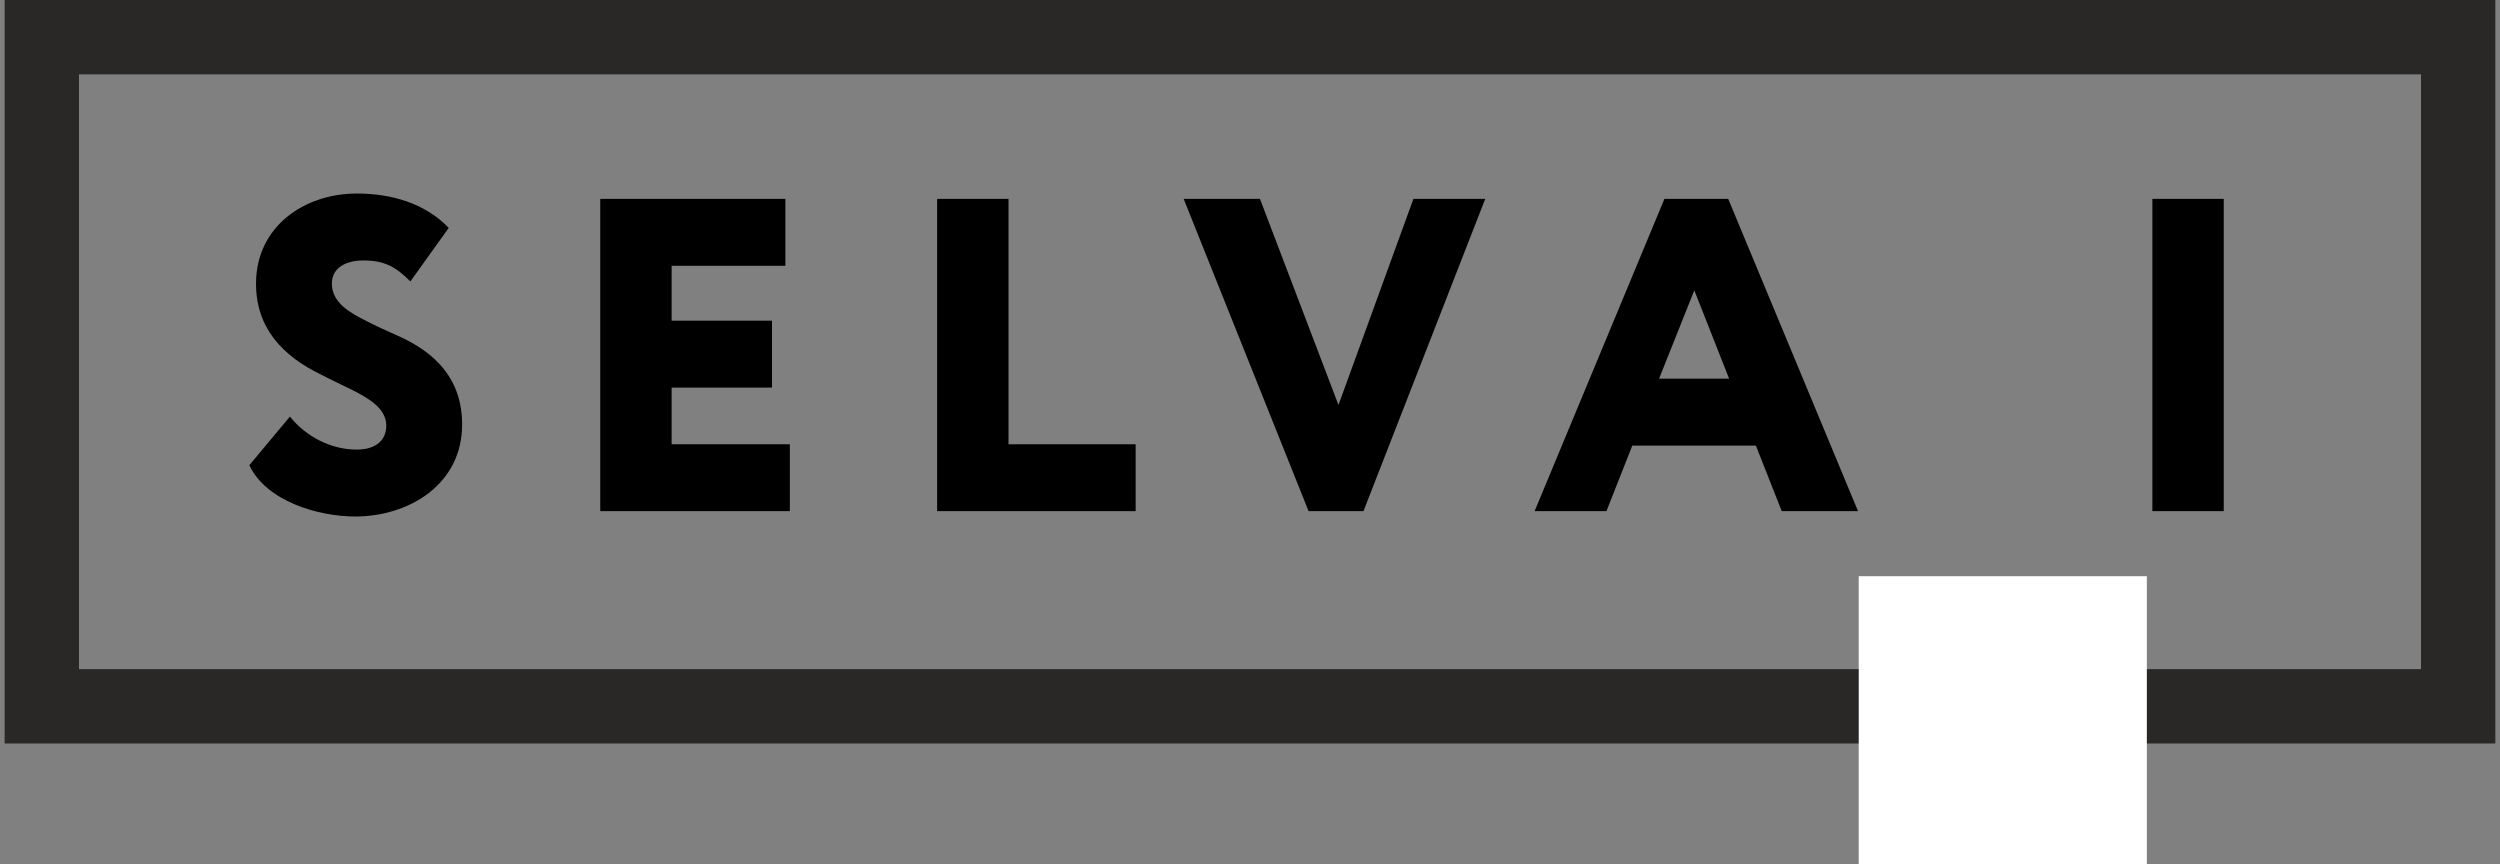
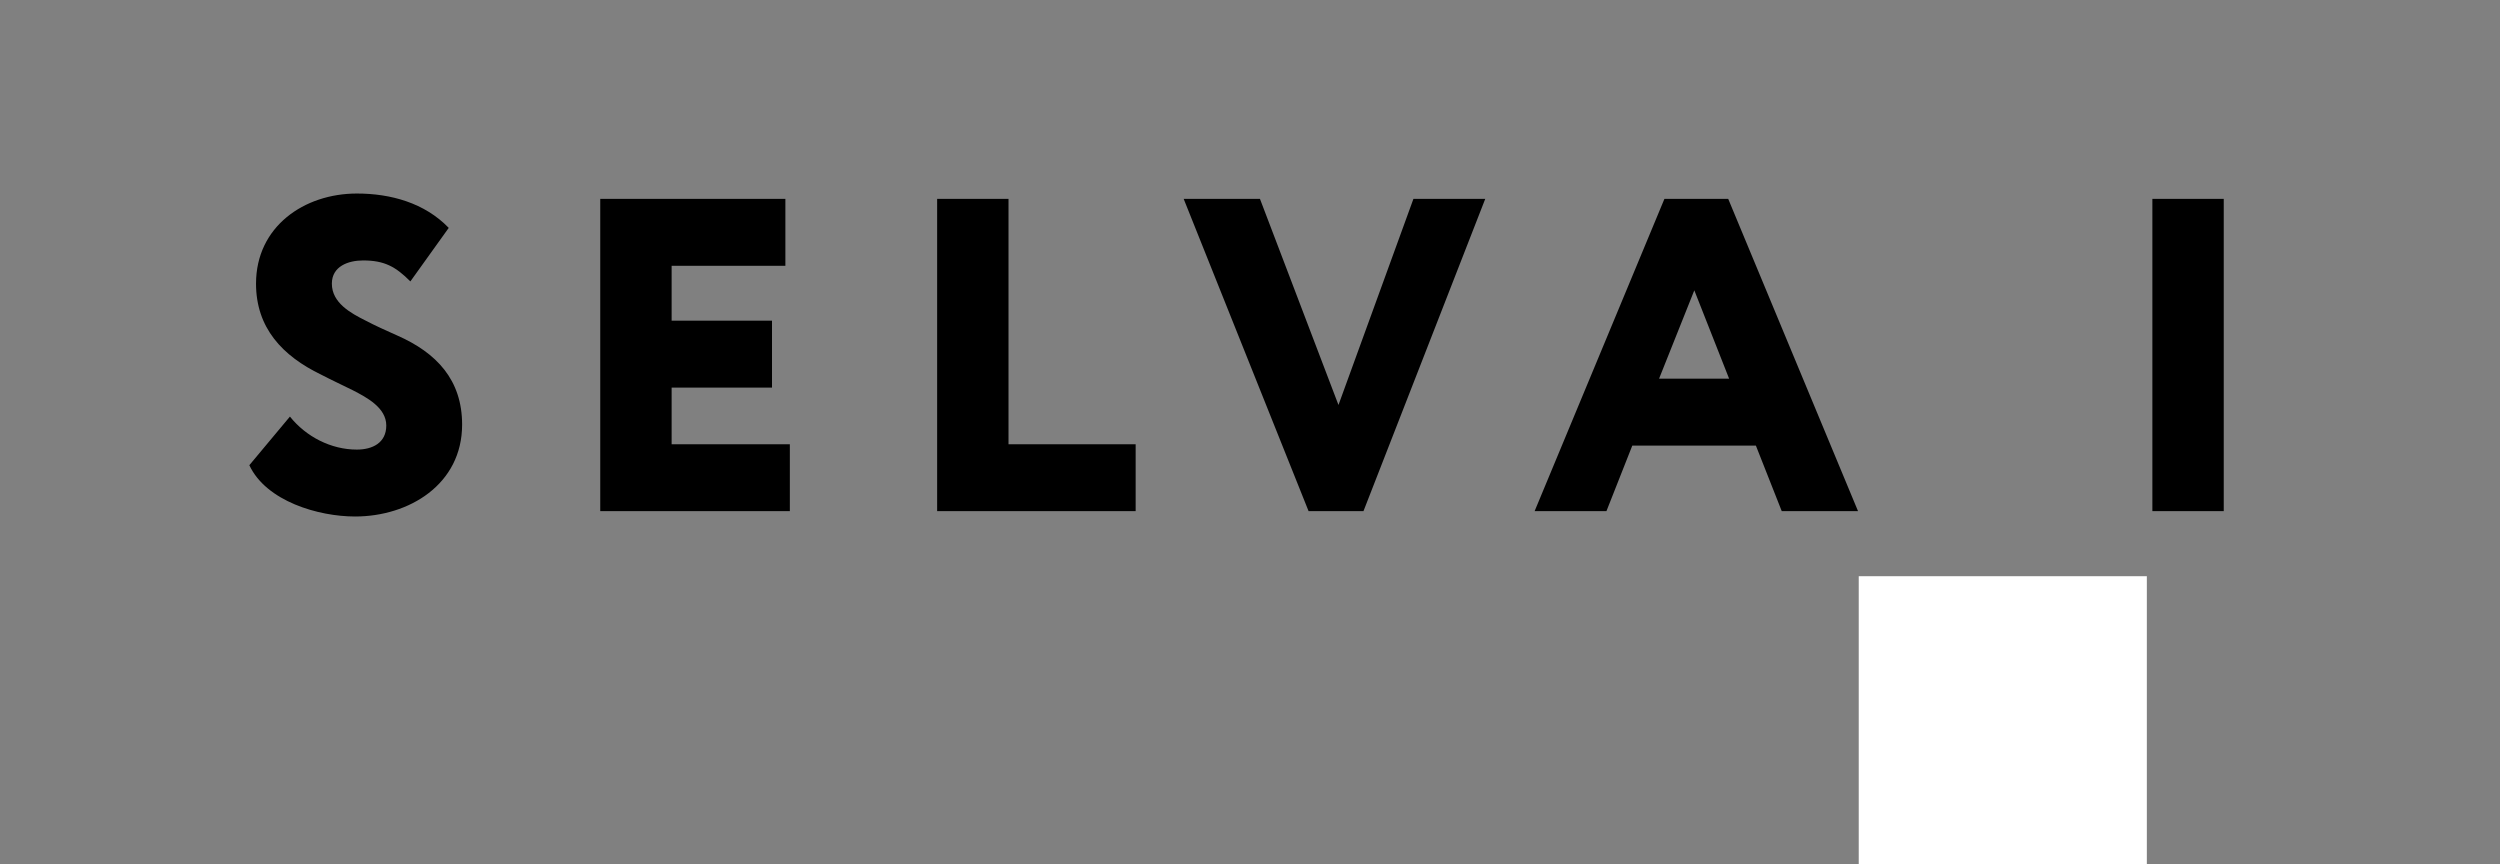
<svg xmlns="http://www.w3.org/2000/svg" width="269" height="93" viewBox="0 0 269 93" fill="none">
  <rect x="0" y="0" width="269" height="93" fill="#808080" stroke="none" />
-   <rect x="4.5" y="4" width="260" height="72" stroke="#292827" stroke-width="8" />
-   <path d="M41.564 45.784C41.564 43.864 39.452 42.76 37.964 41.992C36.908 41.464 35.756 40.936 34.556 40.312C30.38 38.296 27.548 35.272 27.548 30.52C27.548 24.376 32.732 20.824 38.396 20.824C42.044 20.824 45.692 21.832 48.284 24.52L44.156 30.28C42.572 28.696 41.372 28.024 39.068 28.024C37.484 28.024 35.708 28.648 35.708 30.52C35.708 32.584 37.724 33.688 39.356 34.504C40.364 35.032 41.516 35.56 42.716 36.088C46.988 37.96 49.724 40.888 49.724 45.688C49.724 52.12 44.012 55.576 38.204 55.576C34.268 55.576 28.652 53.944 26.828 50.056L31.196 44.824C32.924 46.984 35.612 48.376 38.396 48.376C40.076 48.376 41.564 47.656 41.564 45.784ZM64.587 55L64.587 21.4L84.507 21.4V28.6L72.267 28.6L72.267 34.504L83.067 34.504V41.704L72.267 41.704L72.267 47.8L84.987 47.8L84.987 55L64.587 55ZM100.836 55L100.836 21.4L108.516 21.4L108.516 47.8L122.196 47.8L122.196 55L100.836 55ZM159.812 21.4L146.708 55L140.804 55L127.364 21.4L135.572 21.4L144.02 43.576L152.084 21.4L159.812 21.4ZM165.124 55L179.092 21.4L185.956 21.4L199.924 55L191.716 55L188.932 47.944L175.636 47.944L172.852 55L165.124 55ZM182.308 31.24L178.516 40.744L186.052 40.744L182.308 31.24ZM231.595 55L231.595 21.4L239.275 21.4L239.275 55L231.595 55Z" fill="black" />
+   <path d="M41.564 45.784C41.564 43.864 39.452 42.76 37.964 41.992C36.908 41.464 35.756 40.936 34.556 40.312C30.38 38.296 27.548 35.272 27.548 30.52C27.548 24.376 32.732 20.824 38.396 20.824C42.044 20.824 45.692 21.832 48.284 24.52L44.156 30.28C42.572 28.696 41.372 28.024 39.068 28.024C37.484 28.024 35.708 28.648 35.708 30.52C35.708 32.584 37.724 33.688 39.356 34.504C40.364 35.032 41.516 35.56 42.716 36.088C46.988 37.96 49.724 40.888 49.724 45.688C49.724 52.12 44.012 55.576 38.204 55.576C34.268 55.576 28.652 53.944 26.828 50.056L31.196 44.824C32.924 46.984 35.612 48.376 38.396 48.376C40.076 48.376 41.564 47.656 41.564 45.784ZM64.587 55L64.587 21.4L84.507 21.4V28.6L72.267 28.6L72.267 34.504L83.067 34.504V41.704L72.267 41.704L72.267 47.8L84.987 47.8L84.987 55ZM100.836 55L100.836 21.4L108.516 21.4L108.516 47.8L122.196 47.8L122.196 55L100.836 55ZM159.812 21.4L146.708 55L140.804 55L127.364 21.4L135.572 21.4L144.02 43.576L152.084 21.4L159.812 21.4ZM165.124 55L179.092 21.4L185.956 21.4L199.924 55L191.716 55L188.932 47.944L175.636 47.944L172.852 55L165.124 55ZM182.308 31.24L178.516 40.744L186.052 40.744L182.308 31.24ZM231.595 55L231.595 21.4L239.275 21.4L239.275 55L231.595 55Z" fill="black" />
  <rect x="200" y="62" width="31" height="31" fill="white" />
</svg>